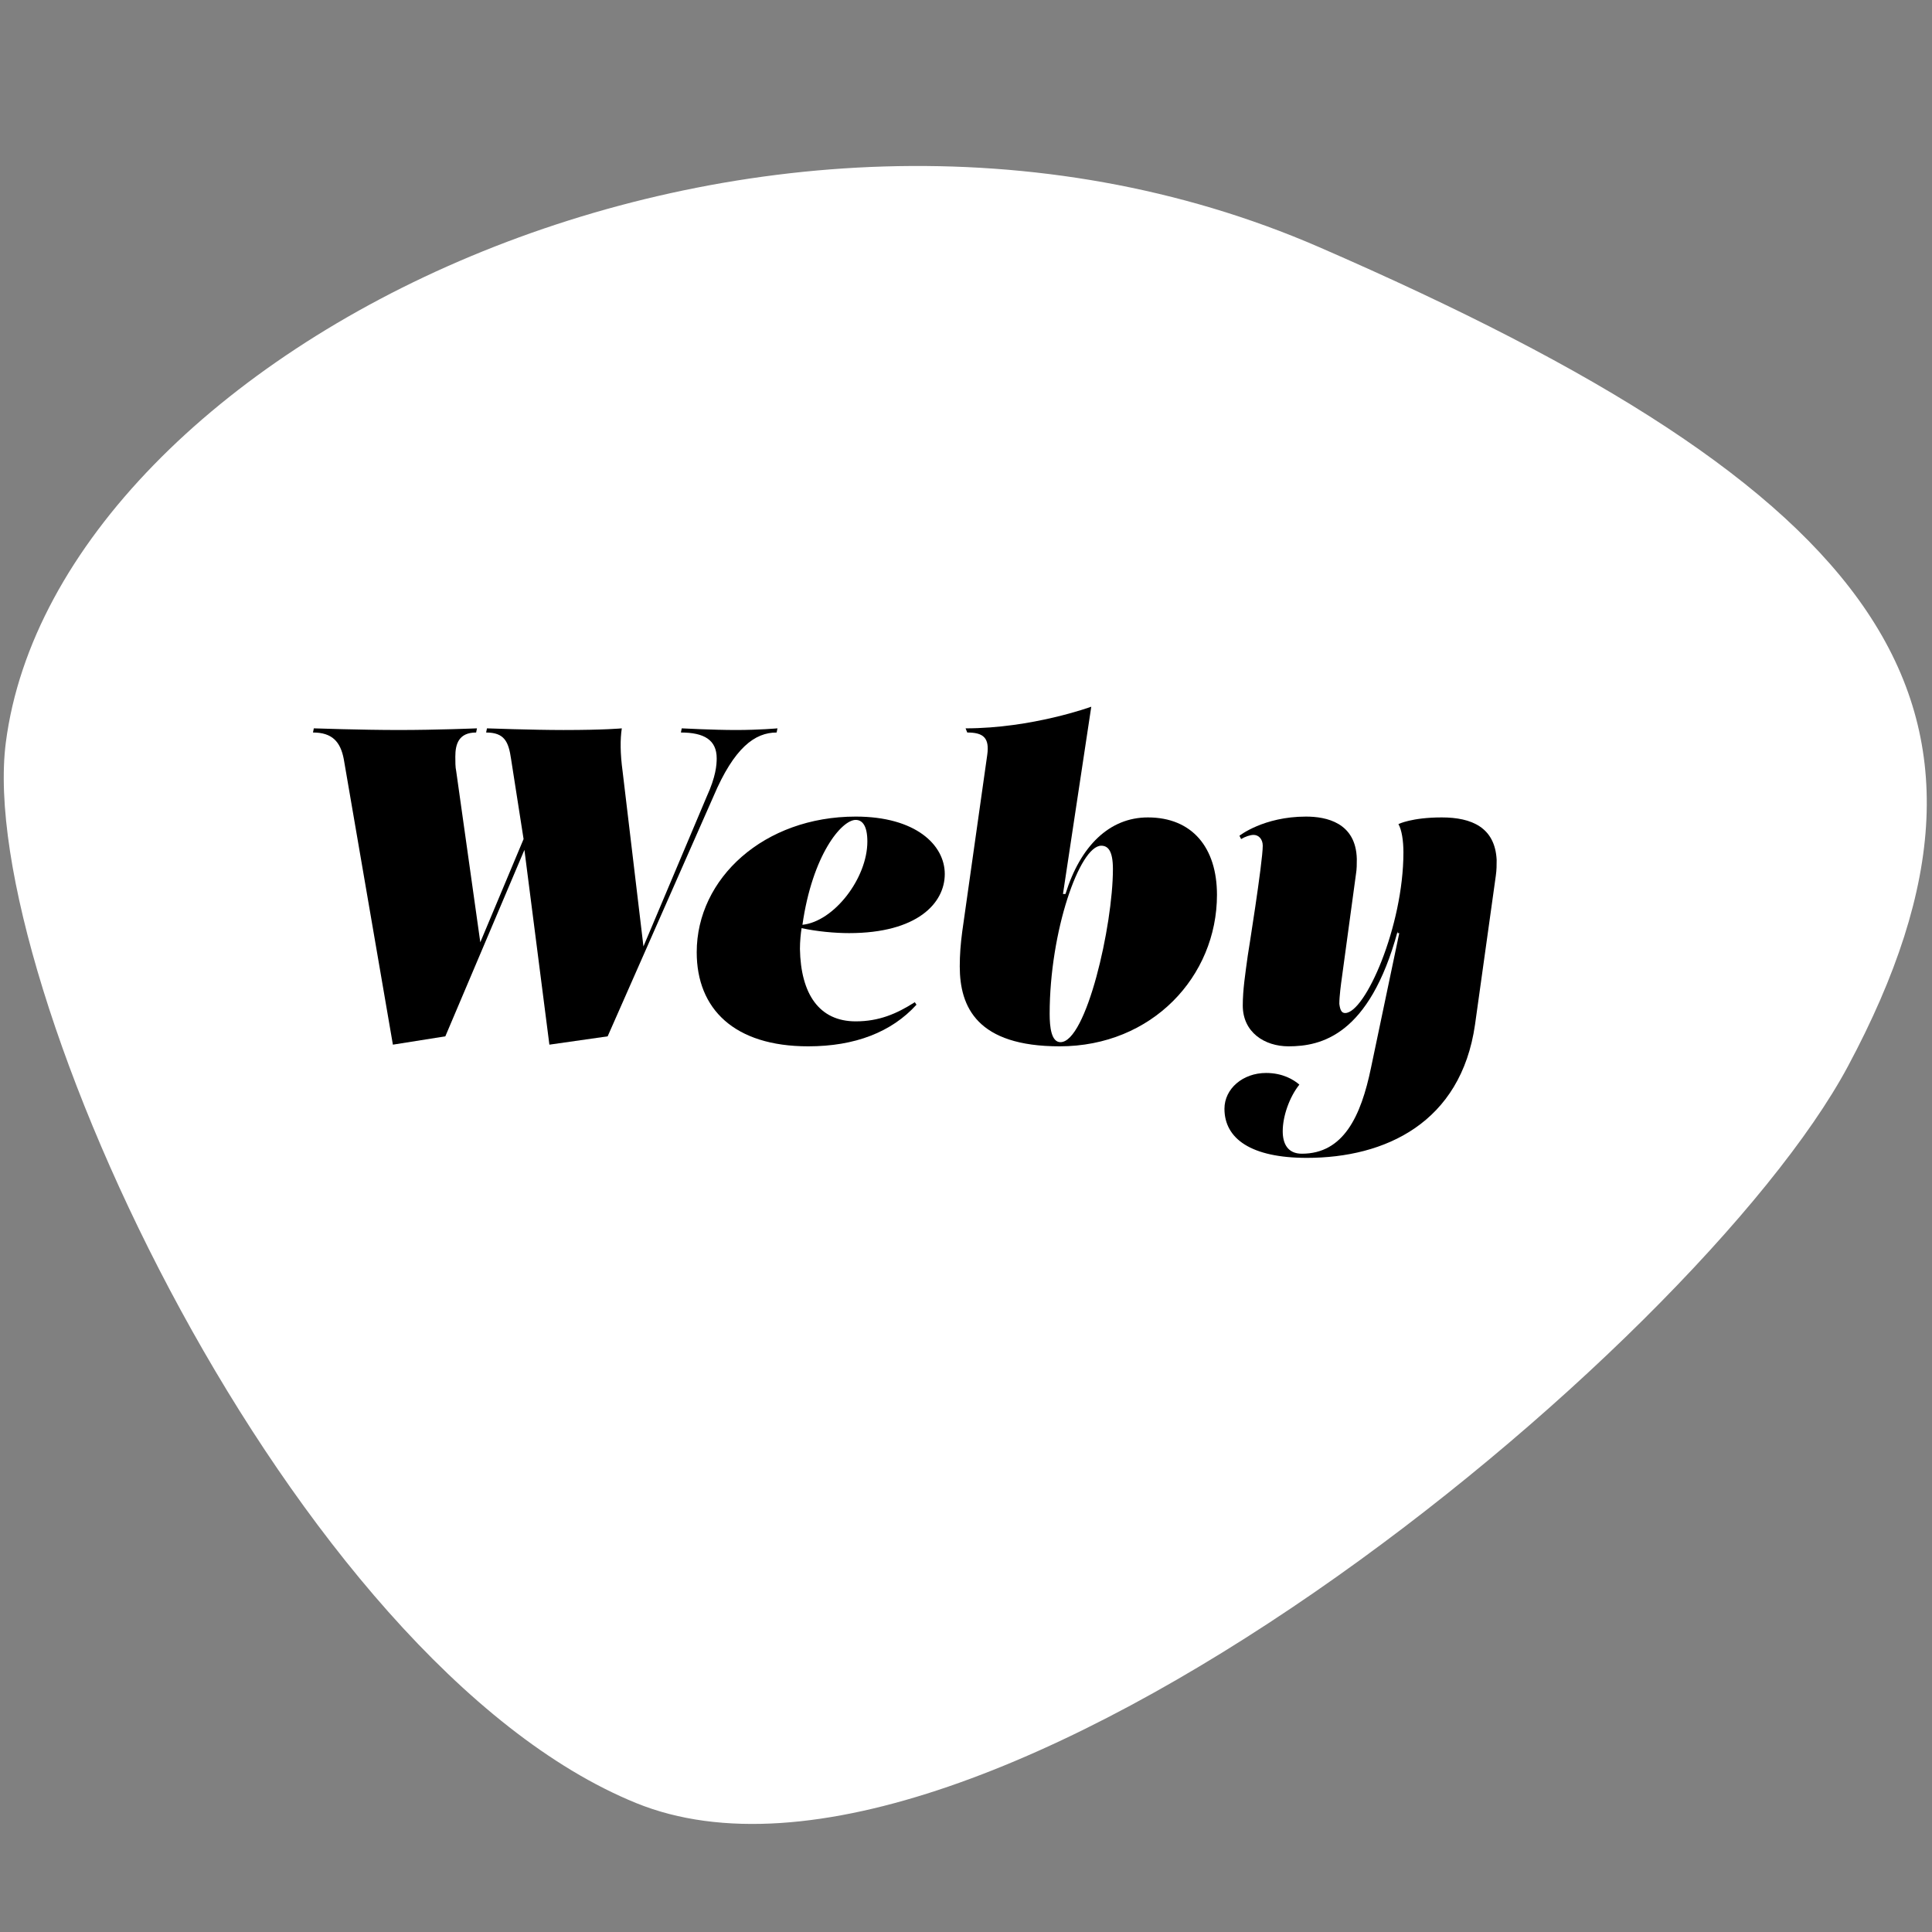
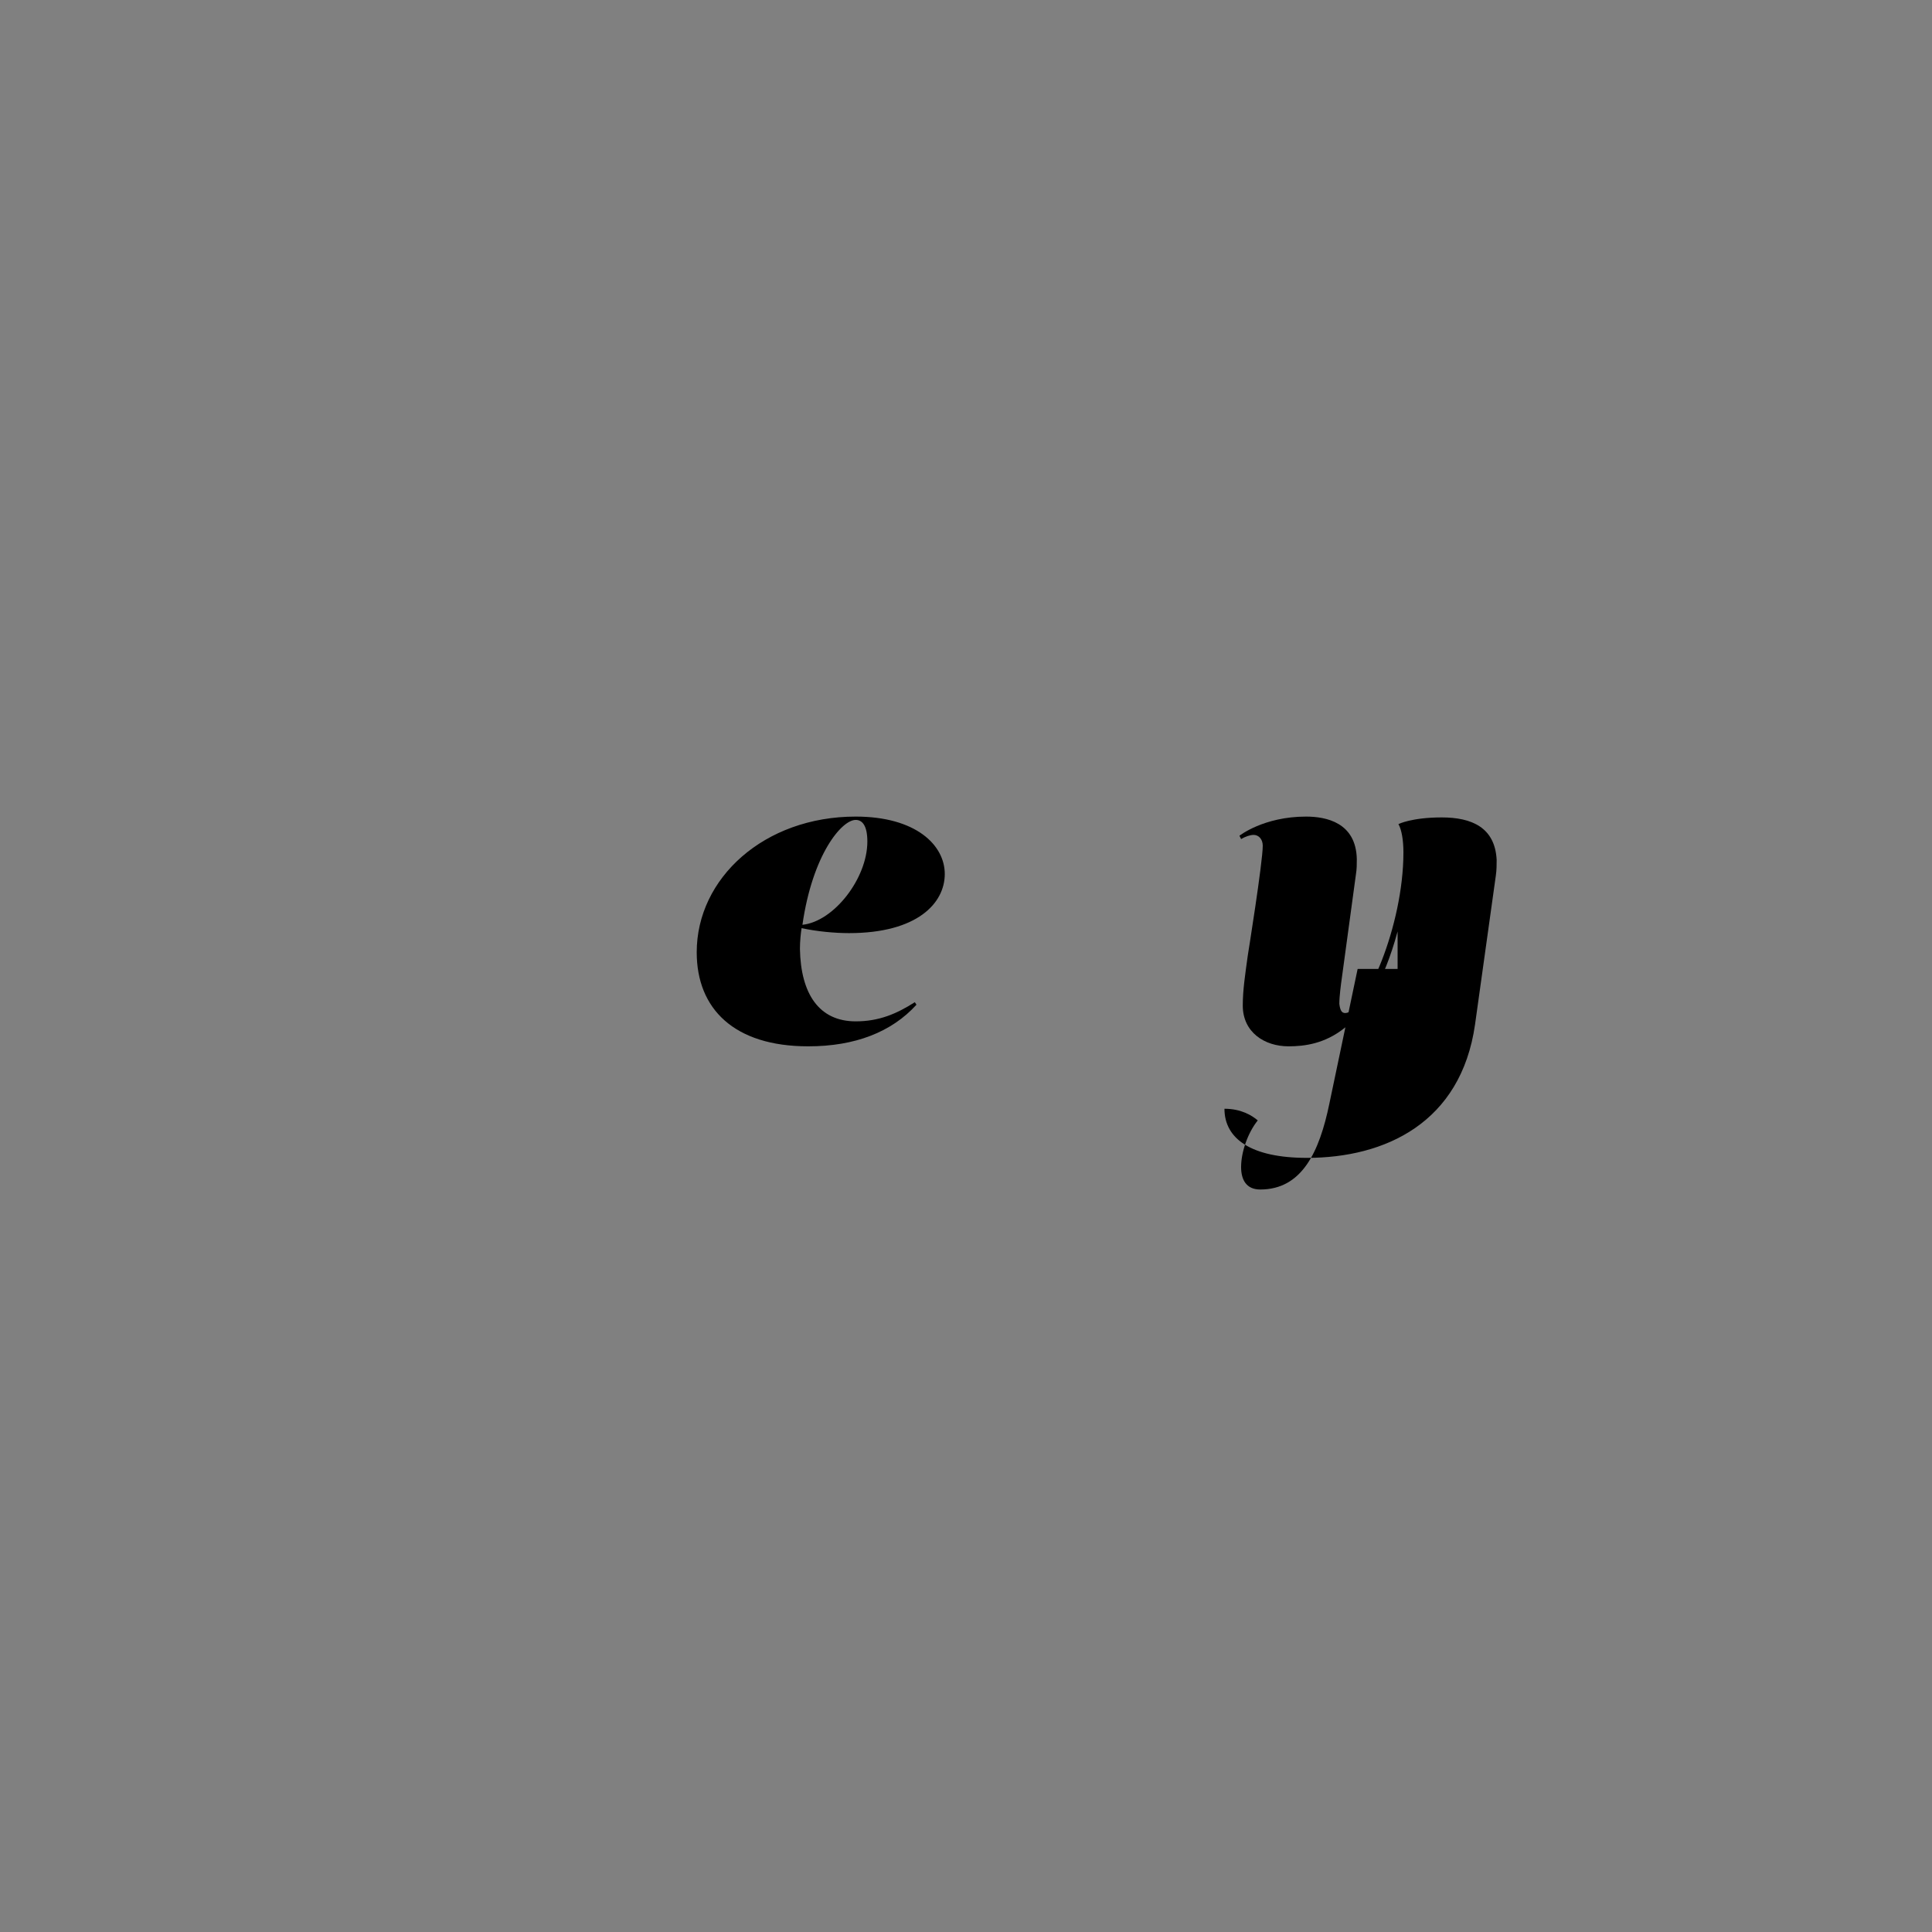
<svg xmlns="http://www.w3.org/2000/svg" version="1.0" x="0px" y="0px" viewBox="0 0 232.1 232.1" style="enable-background:new 0 0 232.1 232.1;" xml:space="preserve">
  <rect x="0" y="0" width="232.1" height="232.1" fill="#808080" stroke="none" />
  <style type="text/css">
	.st0{fill:#FFFFFF;}
	.st1{fill:#FFED00;}
</style>
  <g id="Vrstva_1">
</g>
  <g id="Vrstva_2">
    <g>
-       <path class="st0" d="M222,128.1c23.4-43.7,3.9-69.1-63.5-98.4S6.8,42,0.7,89.2C-3,118,35.2,199.8,76.4,216.6    S203.9,161.9,222,128.1z" />
      <g>
-         <path d="M84.9,95.7c1.1-2.4,1.2-3.8,1.2-4.6c0-2.2-1.5-3.1-4.3-3.1l0.1-0.5c0,0,3.8,0.2,6.5,0.2c2.8,0,5-0.2,5-0.2L93.3,88     c-2.6,0-5.1,1.8-7.6,7.7L73,124.5l-7,1l-3-23.4l-9.5,22.4l-6.3,1l-5.9-34.3c-0.4-2.1-1.4-3.2-3.7-3.2l0.1-0.5     c0,0,5.7,0.2,10.2,0.2c4.6,0,9.4-0.2,9.4-0.2L57.2,88c-2.1,0-2.5,1.4-2.5,2.9c0,0.6,0,1.3,0.1,1.7l2.9,20.6l5.2-12.4l-1.5-9.6     c-0.3-2.1-0.8-3.2-3-3.2l0.1-0.5c0,0,5.5,0.2,9.2,0.2c5,0,7-0.2,7-0.2c-0.2,1.3-0.2,3,0.1,5.2l2.5,21L84.9,95.7z" />
        <path d="M102.8,122.7c2.8,0,4.9-0.9,7.1-2.3l0.2,0.3c-3,3.3-7.4,5-13,5c-8.9,0-13.4-4.5-13.4-11.3c0-8.9,8.1-16.3,19.1-16.3     c7.2,0,10.7,3.4,10.7,6.9c0,3.5-3.3,7.1-11.5,7.1c-1.7,0-3.9-0.2-5.7-0.6c-0.1,0.6-0.2,1.6-0.2,2.5     C96.2,119.4,98.4,122.7,102.8,122.7z M104.2,101.1c0-1.9-0.6-2.6-1.4-2.6c-1.7,0-5.2,4.2-6.4,12.6     C100.2,110.7,104.2,105.5,104.2,101.1z" />
-         <path d="M116,87.5c8,0,15.1-2.6,15.1-2.6l-3.4,22.5h0.3c1.8-5.8,5.3-9.2,9.9-9.2c5.3,0,8.3,3.6,8.3,9.3c0,9.8-7.8,18.2-18.9,18.2     c-9.9,0-12-4.7-12-9.6c0-1.4,0.1-2.7,0.3-4.2l3-21.2c0.3-2.1-0.5-2.7-2.4-2.7L116,87.5z M126.1,121.8c0,1.6,0.2,3.4,1.3,3.4     c3.1,0,6.3-14,6.3-20.8c0-2.2-0.6-2.8-1.4-2.8C129.7,101.6,126.1,111.9,126.1,121.8z" />
-         <path d="M167.9,111.9c-3.4,12.5-9.2,13.8-13.1,13.8c-2.9,0-5.5-1.7-5.5-4.9c0-1.9,0.3-3.8,0.6-6c0,0,1.8-11.2,1.8-13.2     c0-0.8-0.5-1.3-1.1-1.3c-0.4,0-1,0.2-1.5,0.5l-0.2-0.4c0,0,2.9-2.3,8-2.3c2.4,0,6,0.7,6.1,5.1c0,0.6,0,1.2-0.1,1.8l-1.7,12.5     c-0.1,0.7-0.3,2.2-0.3,3.1c0.1,0.8,0.3,1.1,0.7,1.1c2.4,0,7-10.4,7-19.3c0-1.4-0.2-2.7-0.6-3.4c0,0,1.6-0.8,5.2-0.8     c3.6,0,6.4,1.2,6.6,5.1c0,0.6,0,1.2-0.1,1.9l-2.5,17.9c-1.7,11.8-10.8,16-20.2,16c-6.7,0-9.9-2.3-9.9-5.9c0-2.4,2.2-4.3,5-4.3     c2,0,3.3,0.8,4,1.4c-1.2,1.5-2,3.8-2,5.6c0,1.5,0.6,2.7,2.3,2.7c5,0,7.1-4.5,8.3-10.3l3.4-16.2H167.9z" />
+         <path d="M167.9,111.9c-3.4,12.5-9.2,13.8-13.1,13.8c-2.9,0-5.5-1.7-5.5-4.9c0-1.9,0.3-3.8,0.6-6c0,0,1.8-11.2,1.8-13.2     c0-0.8-0.5-1.3-1.1-1.3c-0.4,0-1,0.2-1.5,0.5l-0.2-0.4c0,0,2.9-2.3,8-2.3c2.4,0,6,0.7,6.1,5.1c0,0.6,0,1.2-0.1,1.8l-1.7,12.5     c-0.1,0.7-0.3,2.2-0.3,3.1c0.1,0.8,0.3,1.1,0.7,1.1c2.4,0,7-10.4,7-19.3c0-1.4-0.2-2.7-0.6-3.4c0,0,1.6-0.8,5.2-0.8     c3.6,0,6.4,1.2,6.6,5.1c0,0.6,0,1.2-0.1,1.9l-2.5,17.9c-1.7,11.8-10.8,16-20.2,16c-6.7,0-9.9-2.3-9.9-5.9c2,0,3.3,0.8,4,1.4c-1.2,1.5-2,3.8-2,5.6c0,1.5,0.6,2.7,2.3,2.7c5,0,7.1-4.5,8.3-10.3l3.4-16.2H167.9z" />
      </g>
    </g>
  </g>
</svg>